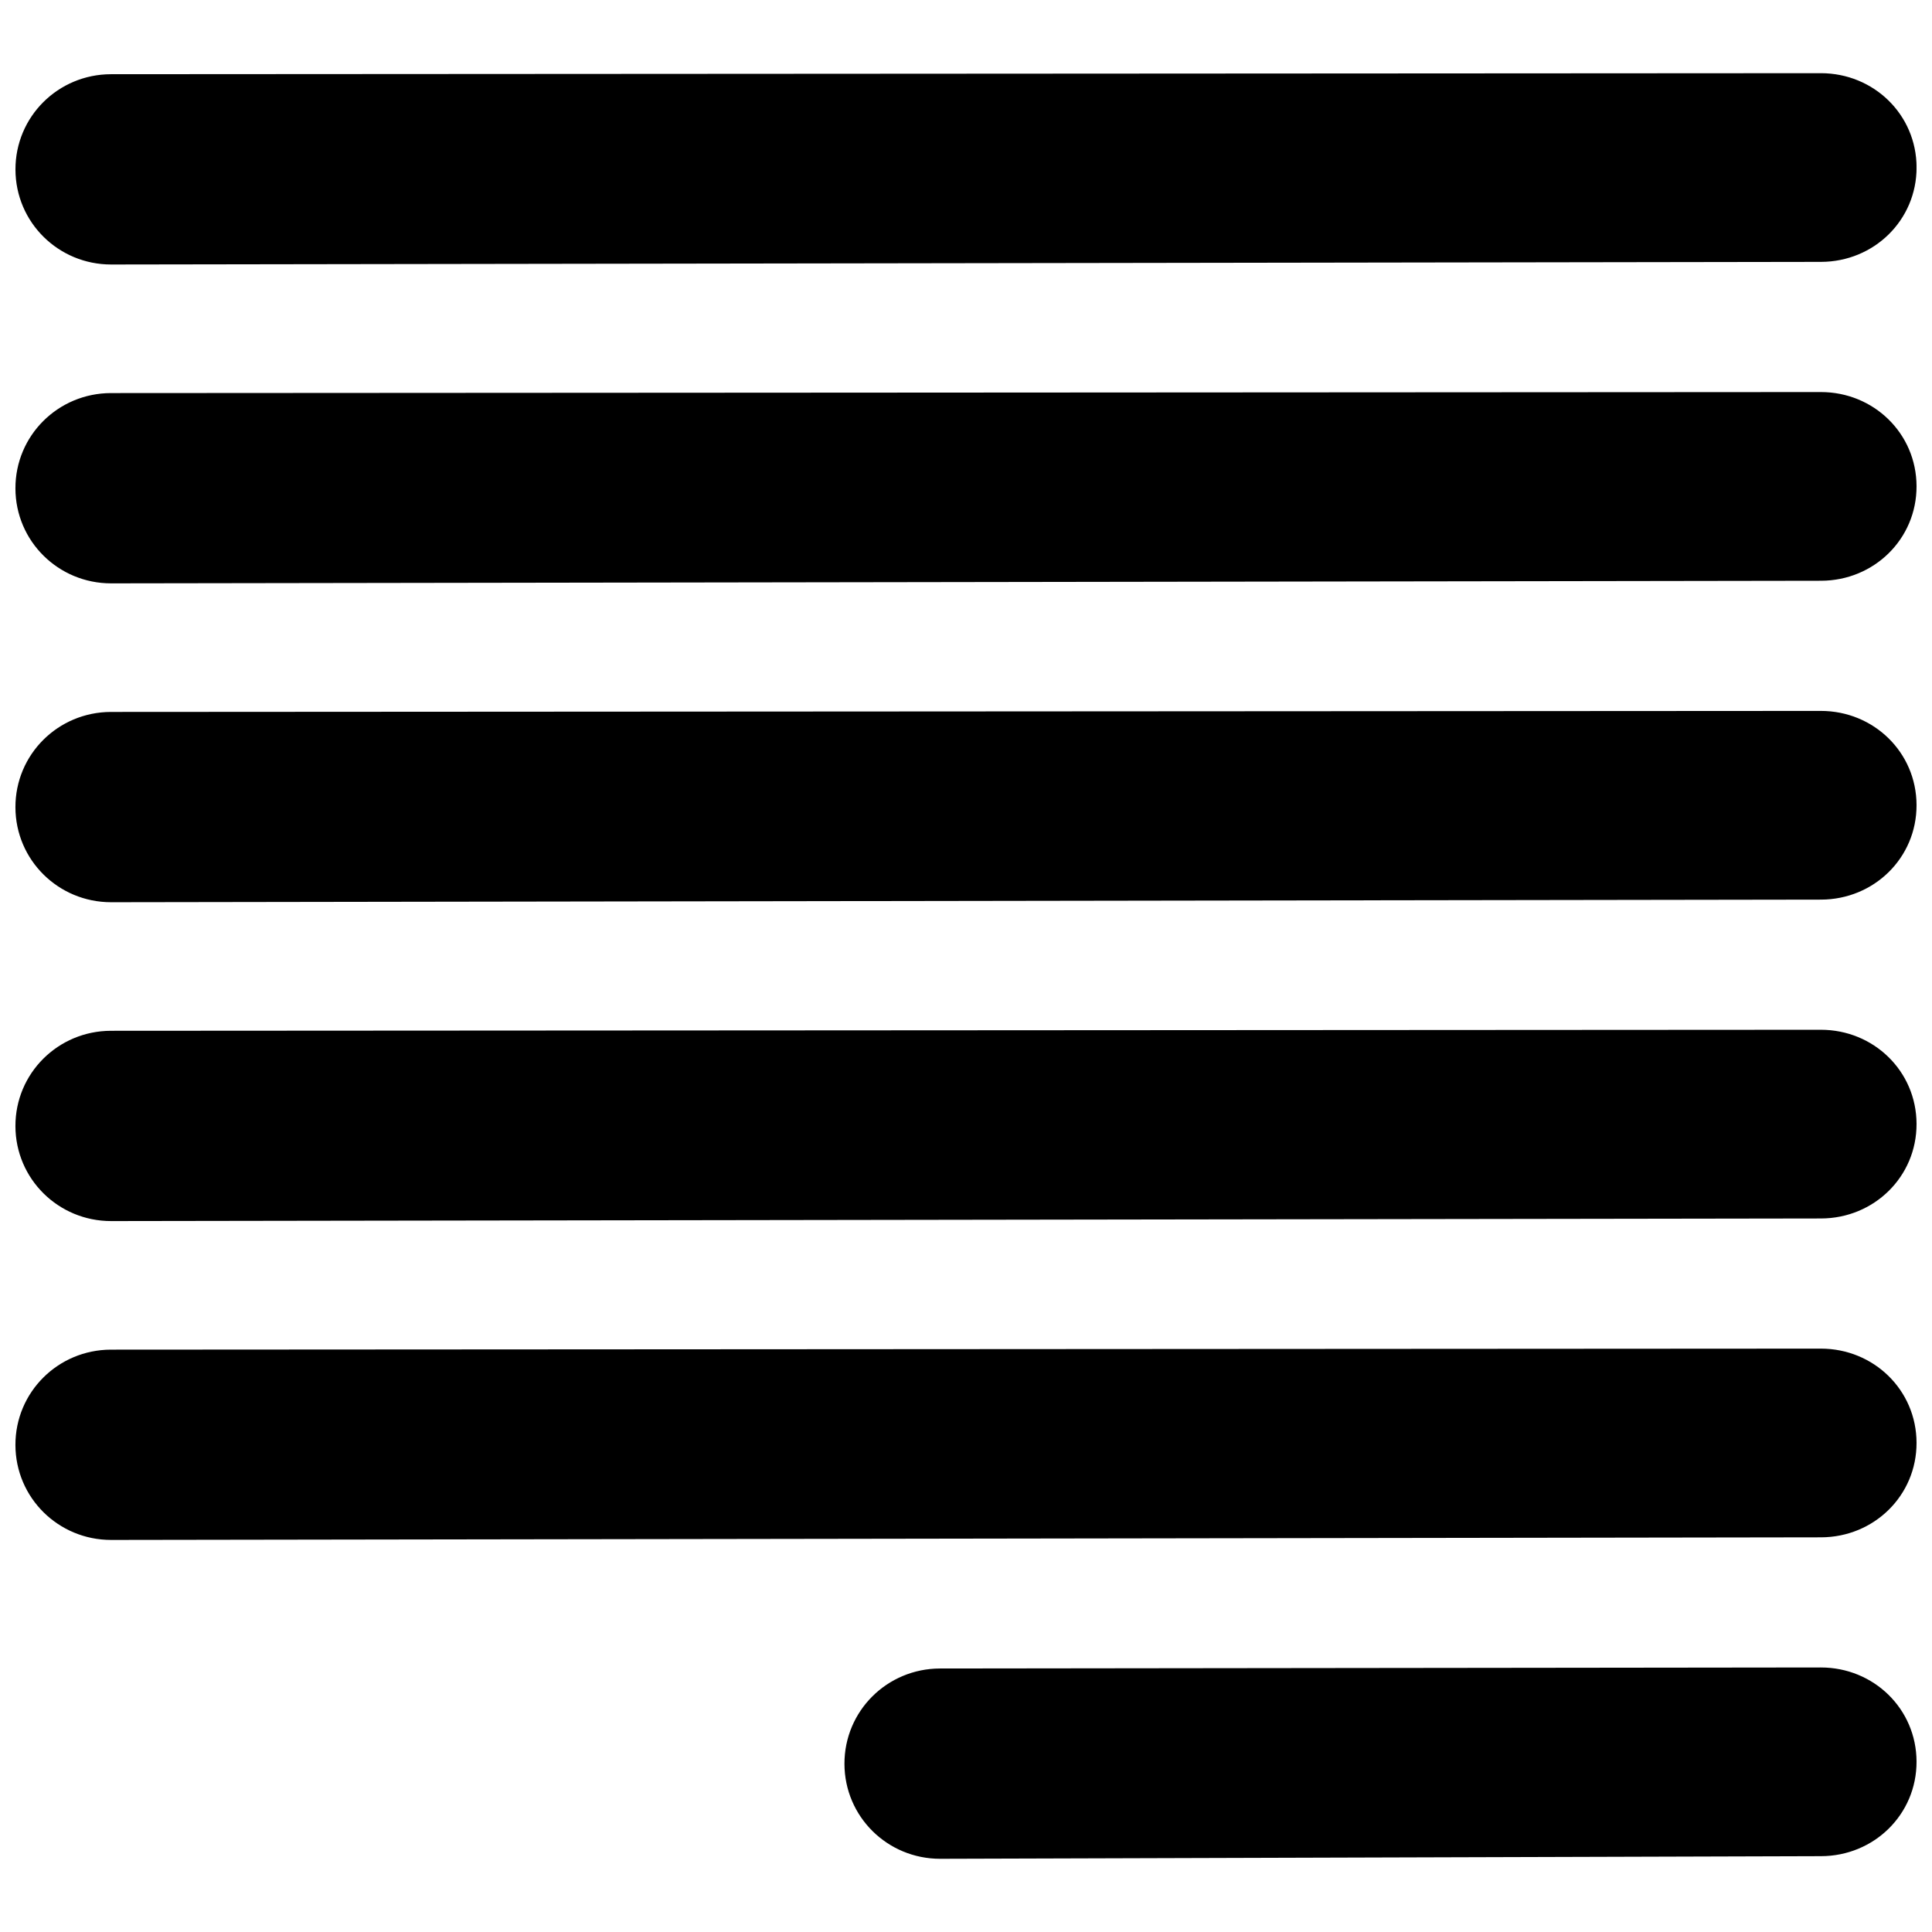
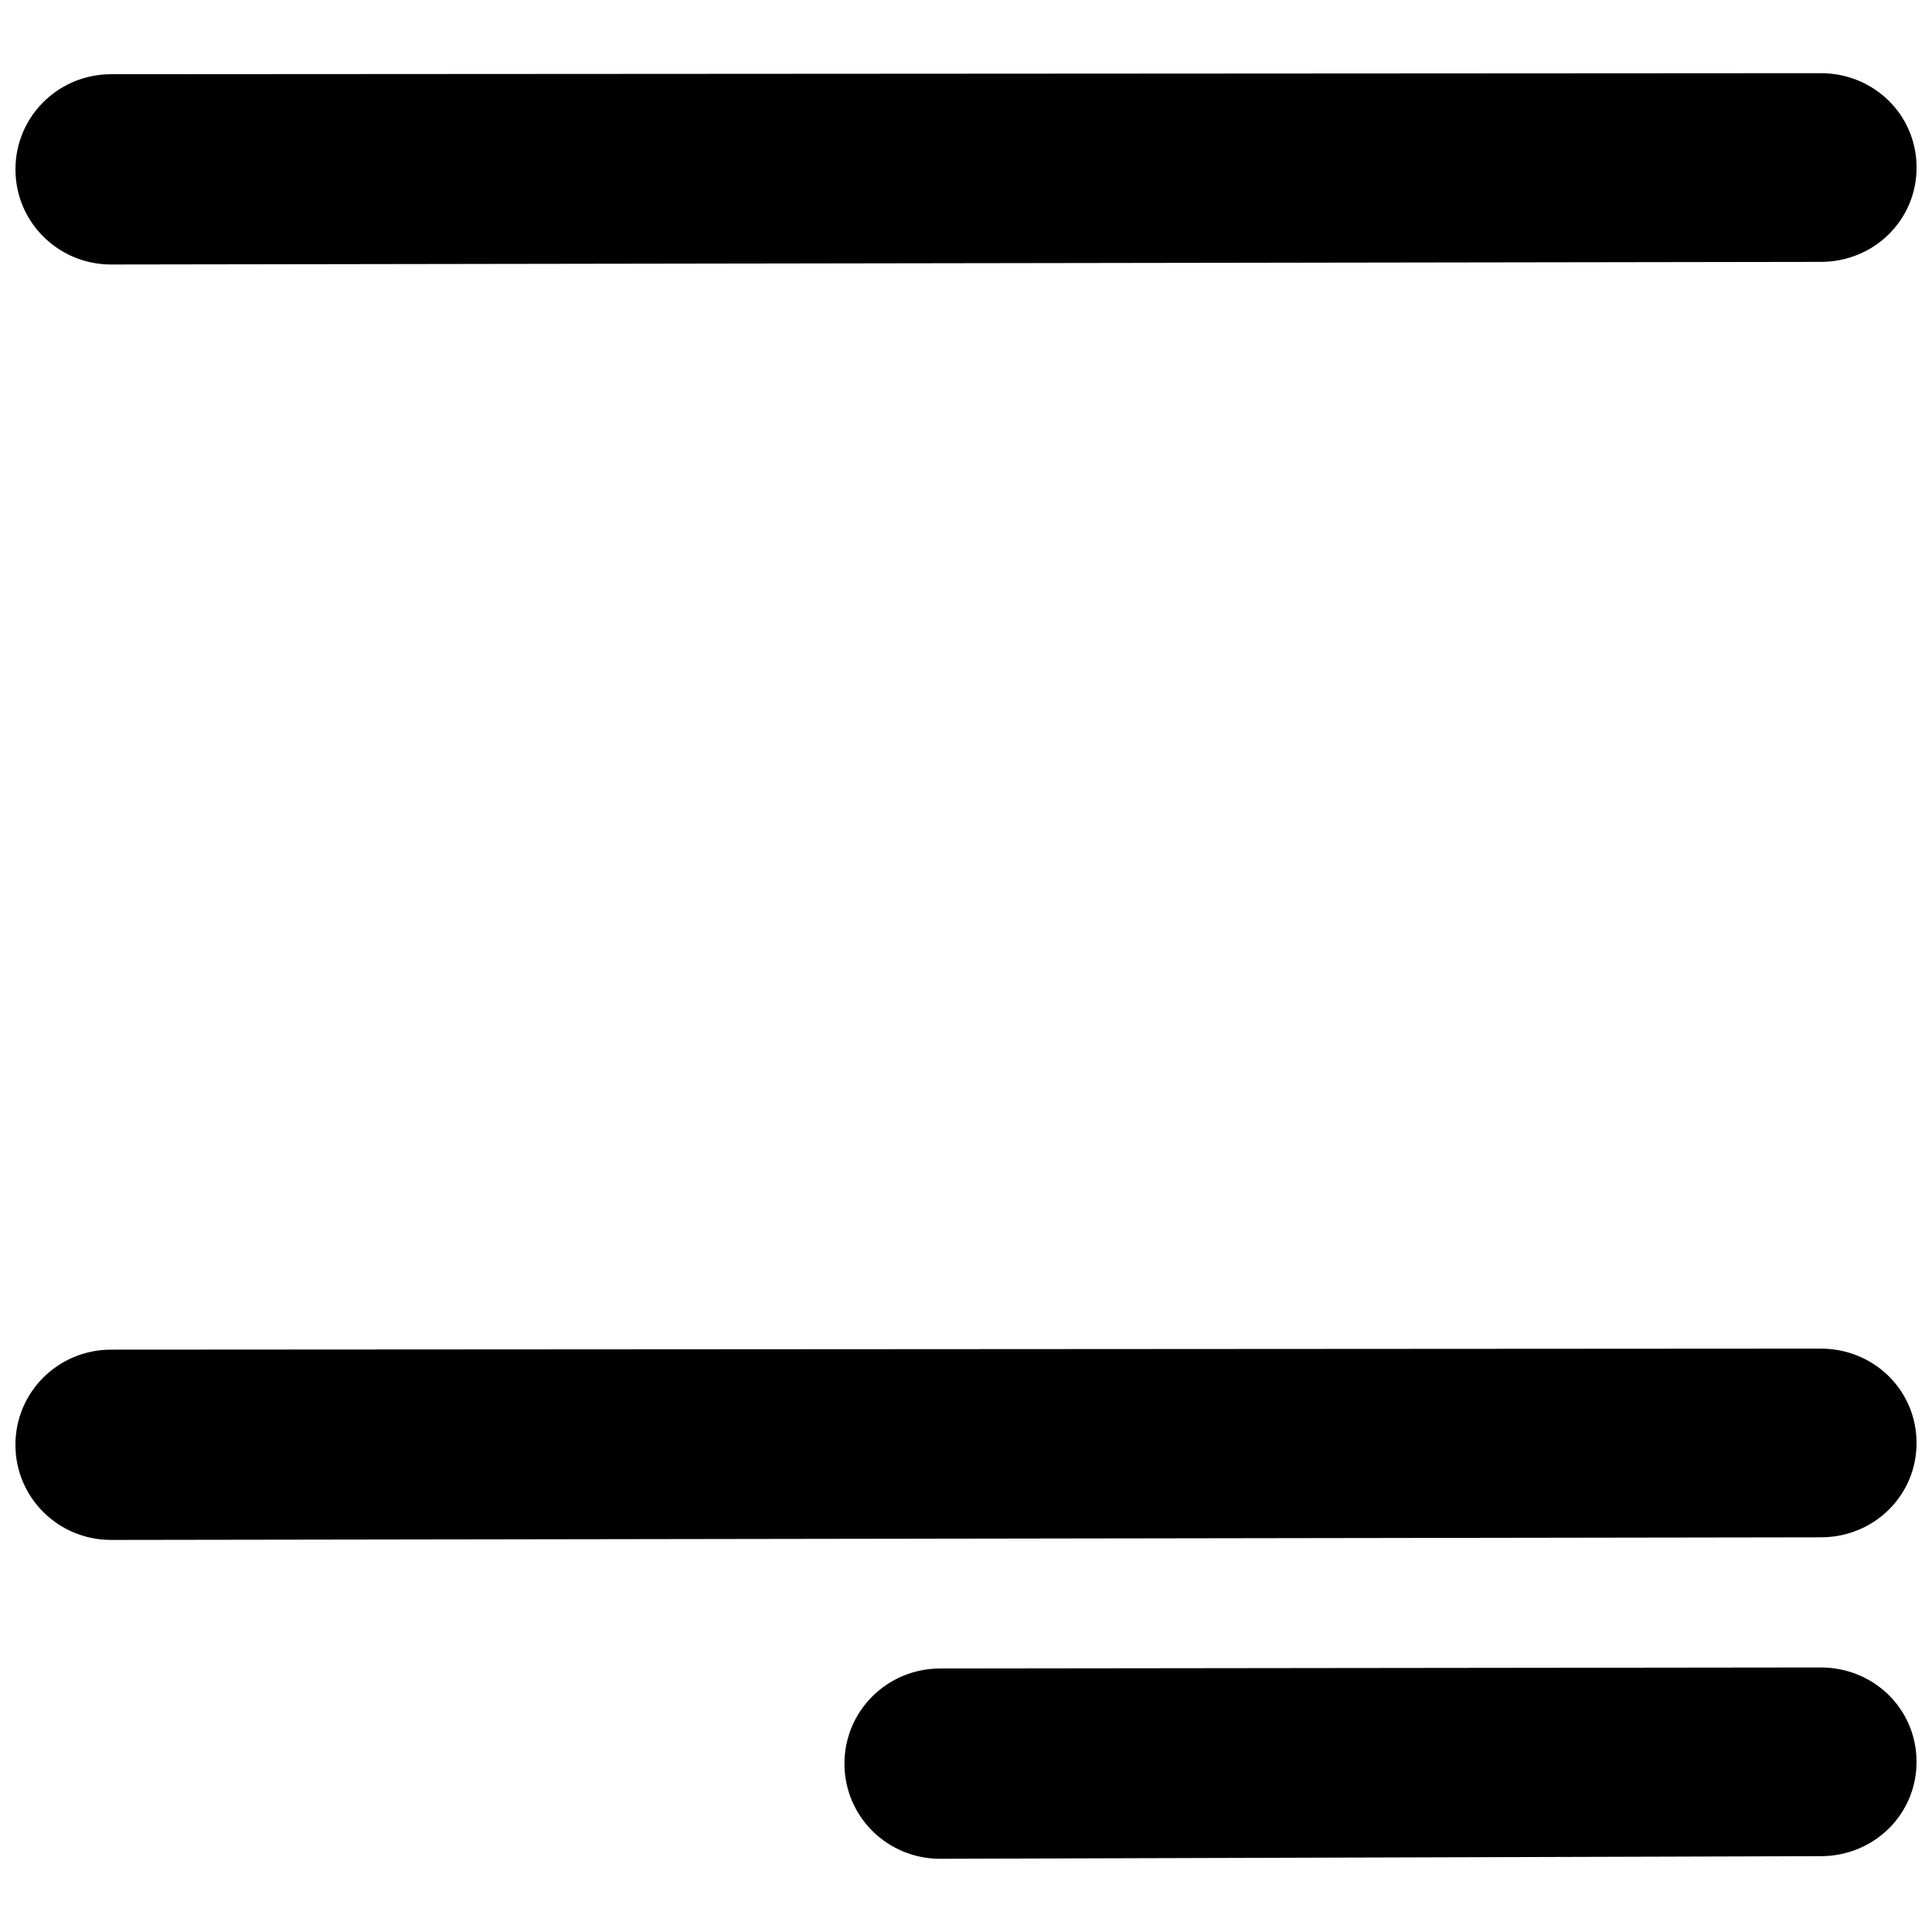
<svg xmlns="http://www.w3.org/2000/svg" width="800px" height="800px" version="1.1" viewBox="144 144 512 512">
  <defs>
    <clipPath id="f">
      <path d="m148.09 163h503.81v52h-503.81z" />
    </clipPath>
    <clipPath id="e">
-       <path d="m148.09 247h503.81v52h-503.81z" />
-     </clipPath>
+       </clipPath>
    <clipPath id="d">
      <path d="m148.09 332h503.81v52h-503.81z" />
    </clipPath>
    <clipPath id="c">
      <path d="m148.09 416h503.81v52h-503.81z" />
    </clipPath>
    <clipPath id="b">
      <path d="m148.09 501h503.81v52h-503.81z" />
    </clipPath>
    <clipPath id="a">
      <path d="m367 585h284.9v52h-284.9z" />
    </clipPath>
  </defs>
  <g>
    <g clip-path="url(#f)">
      <path d="m626.59 213.4-453.09 0.695h-0.051c-13.977 0-25.316-11.172-25.352-25.148-0.035-14.012 11.289-25.25 25.301-25.281l453.11-0.27h0.051c13.977 0 25.316 10.953 25.352 24.945 0.031 14.008-11.293 25.027-25.32 25.059z" />
    </g>
    <g clip-path="url(#e)">
-       <path d="m173.39 248.17 453.11-0.27h0.051c13.977 0 25.316 10.953 25.352 24.945 0.035 14.012-11.289 25.027-25.301 25.062l-453.11 0.691h-0.051c-13.977 0-25.316-11.172-25.352-25.148-0.035-14.008 11.289-25.246 25.301-25.281z" />
-     </g>
+       </g>
    <g clip-path="url(#d)">
-       <path d="m173.39 332.67 453.11-0.27h0.051c13.977 0 25.316 10.953 25.352 24.945 0.035 14.012-11.289 25.027-25.301 25.062l-453.11 0.691h-0.051c-13.977 0-25.316-11.172-25.352-25.148-0.035-14.008 11.289-25.246 25.301-25.281z" />
-     </g>
+       </g>
    <g clip-path="url(#c)">
-       <path d="m173.39 417.17 453.11-0.27h0.051c13.977 0 25.316 10.953 25.352 24.945 0.035 14.012-11.289 25.027-25.301 25.062l-453.11 0.691h-0.051c-13.977 0-25.316-11.172-25.352-25.148-0.035-14.008 11.289-25.246 25.301-25.281z" />
-     </g>
+       </g>
    <g clip-path="url(#b)">
      <path d="m173.39 501.67 453.11-0.27h0.051c13.977 0 25.316 10.953 25.352 24.945 0.035 14.012-11.289 25.027-25.301 25.062l-453.11 0.691h-0.051c-13.977 0-25.316-11.172-25.352-25.148-0.035-14.008 11.289-25.246 25.301-25.281z" />
    </g>
    <g clip-path="url(#a)">
      <path d="m393.09 586.17 233.41-0.273h0.051c13.977 0 25.316 10.953 25.352 24.945 0.035 14.012-11.289 25.027-25.301 25.062l-233.41 0.695h-0.051c-13.977 0-25.316-11.172-25.352-25.148-0.031-14.012 11.293-25.25 25.301-25.281z" />
    </g>
  </g>
</svg>